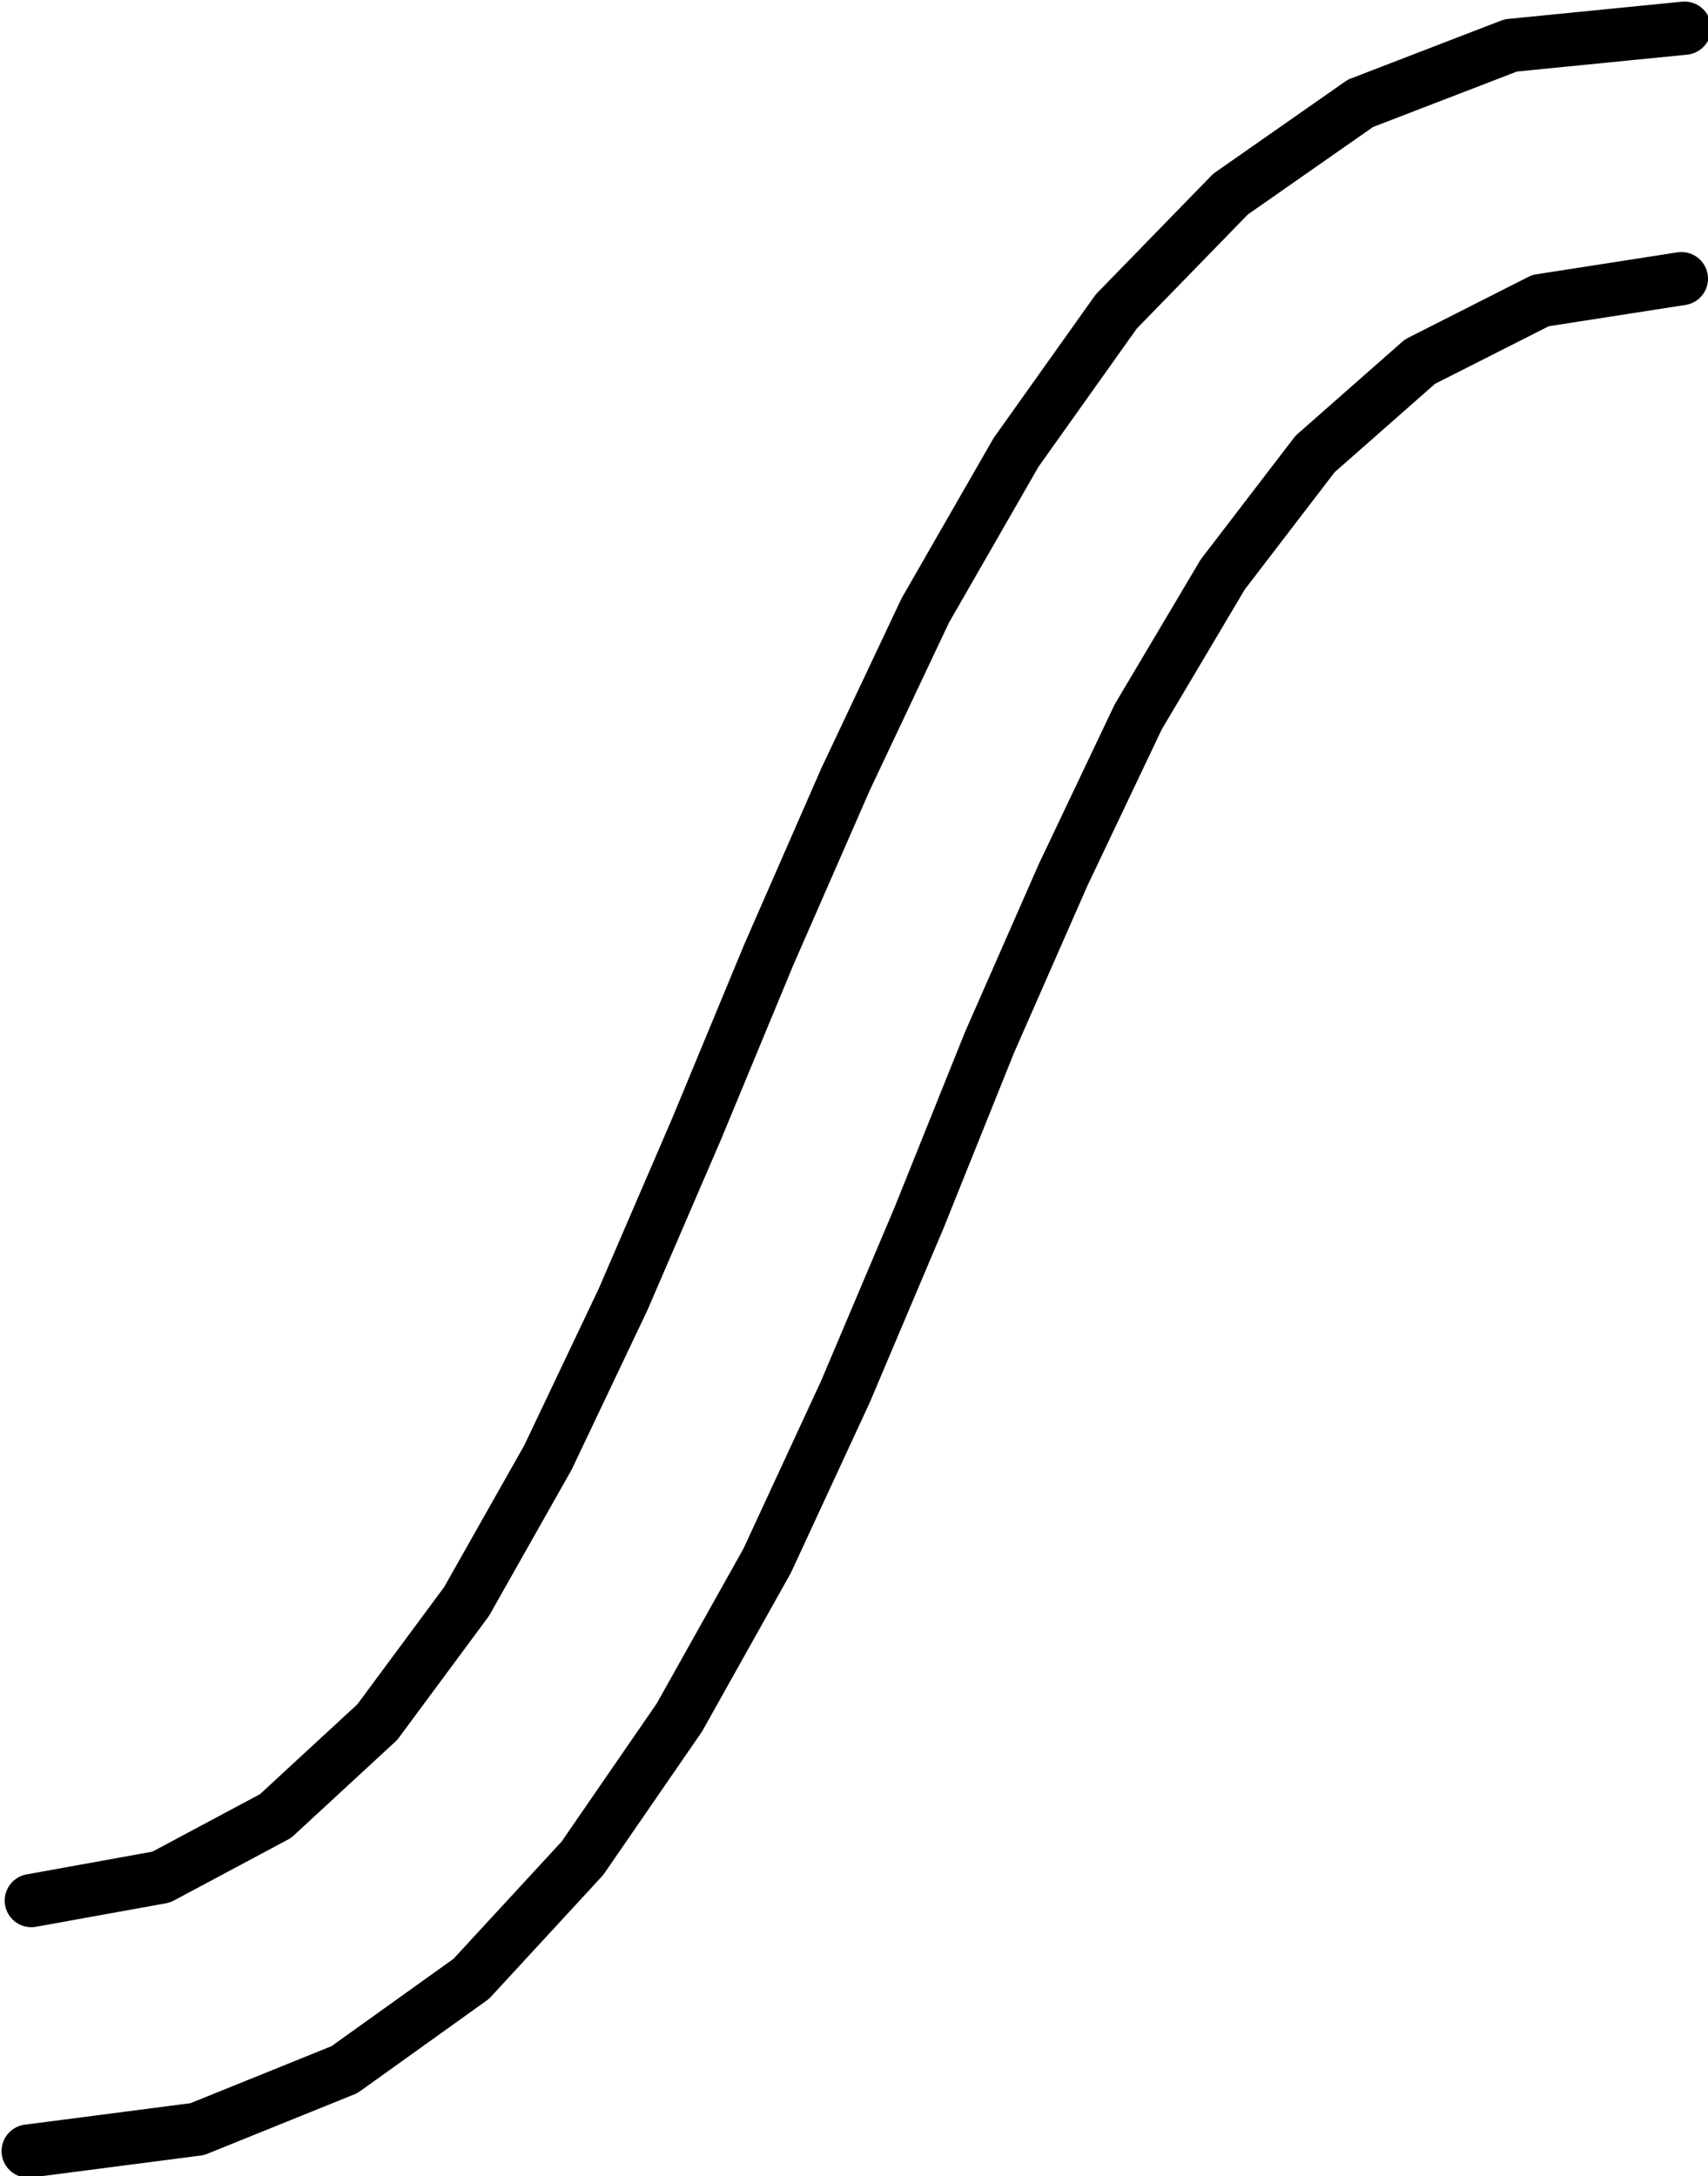
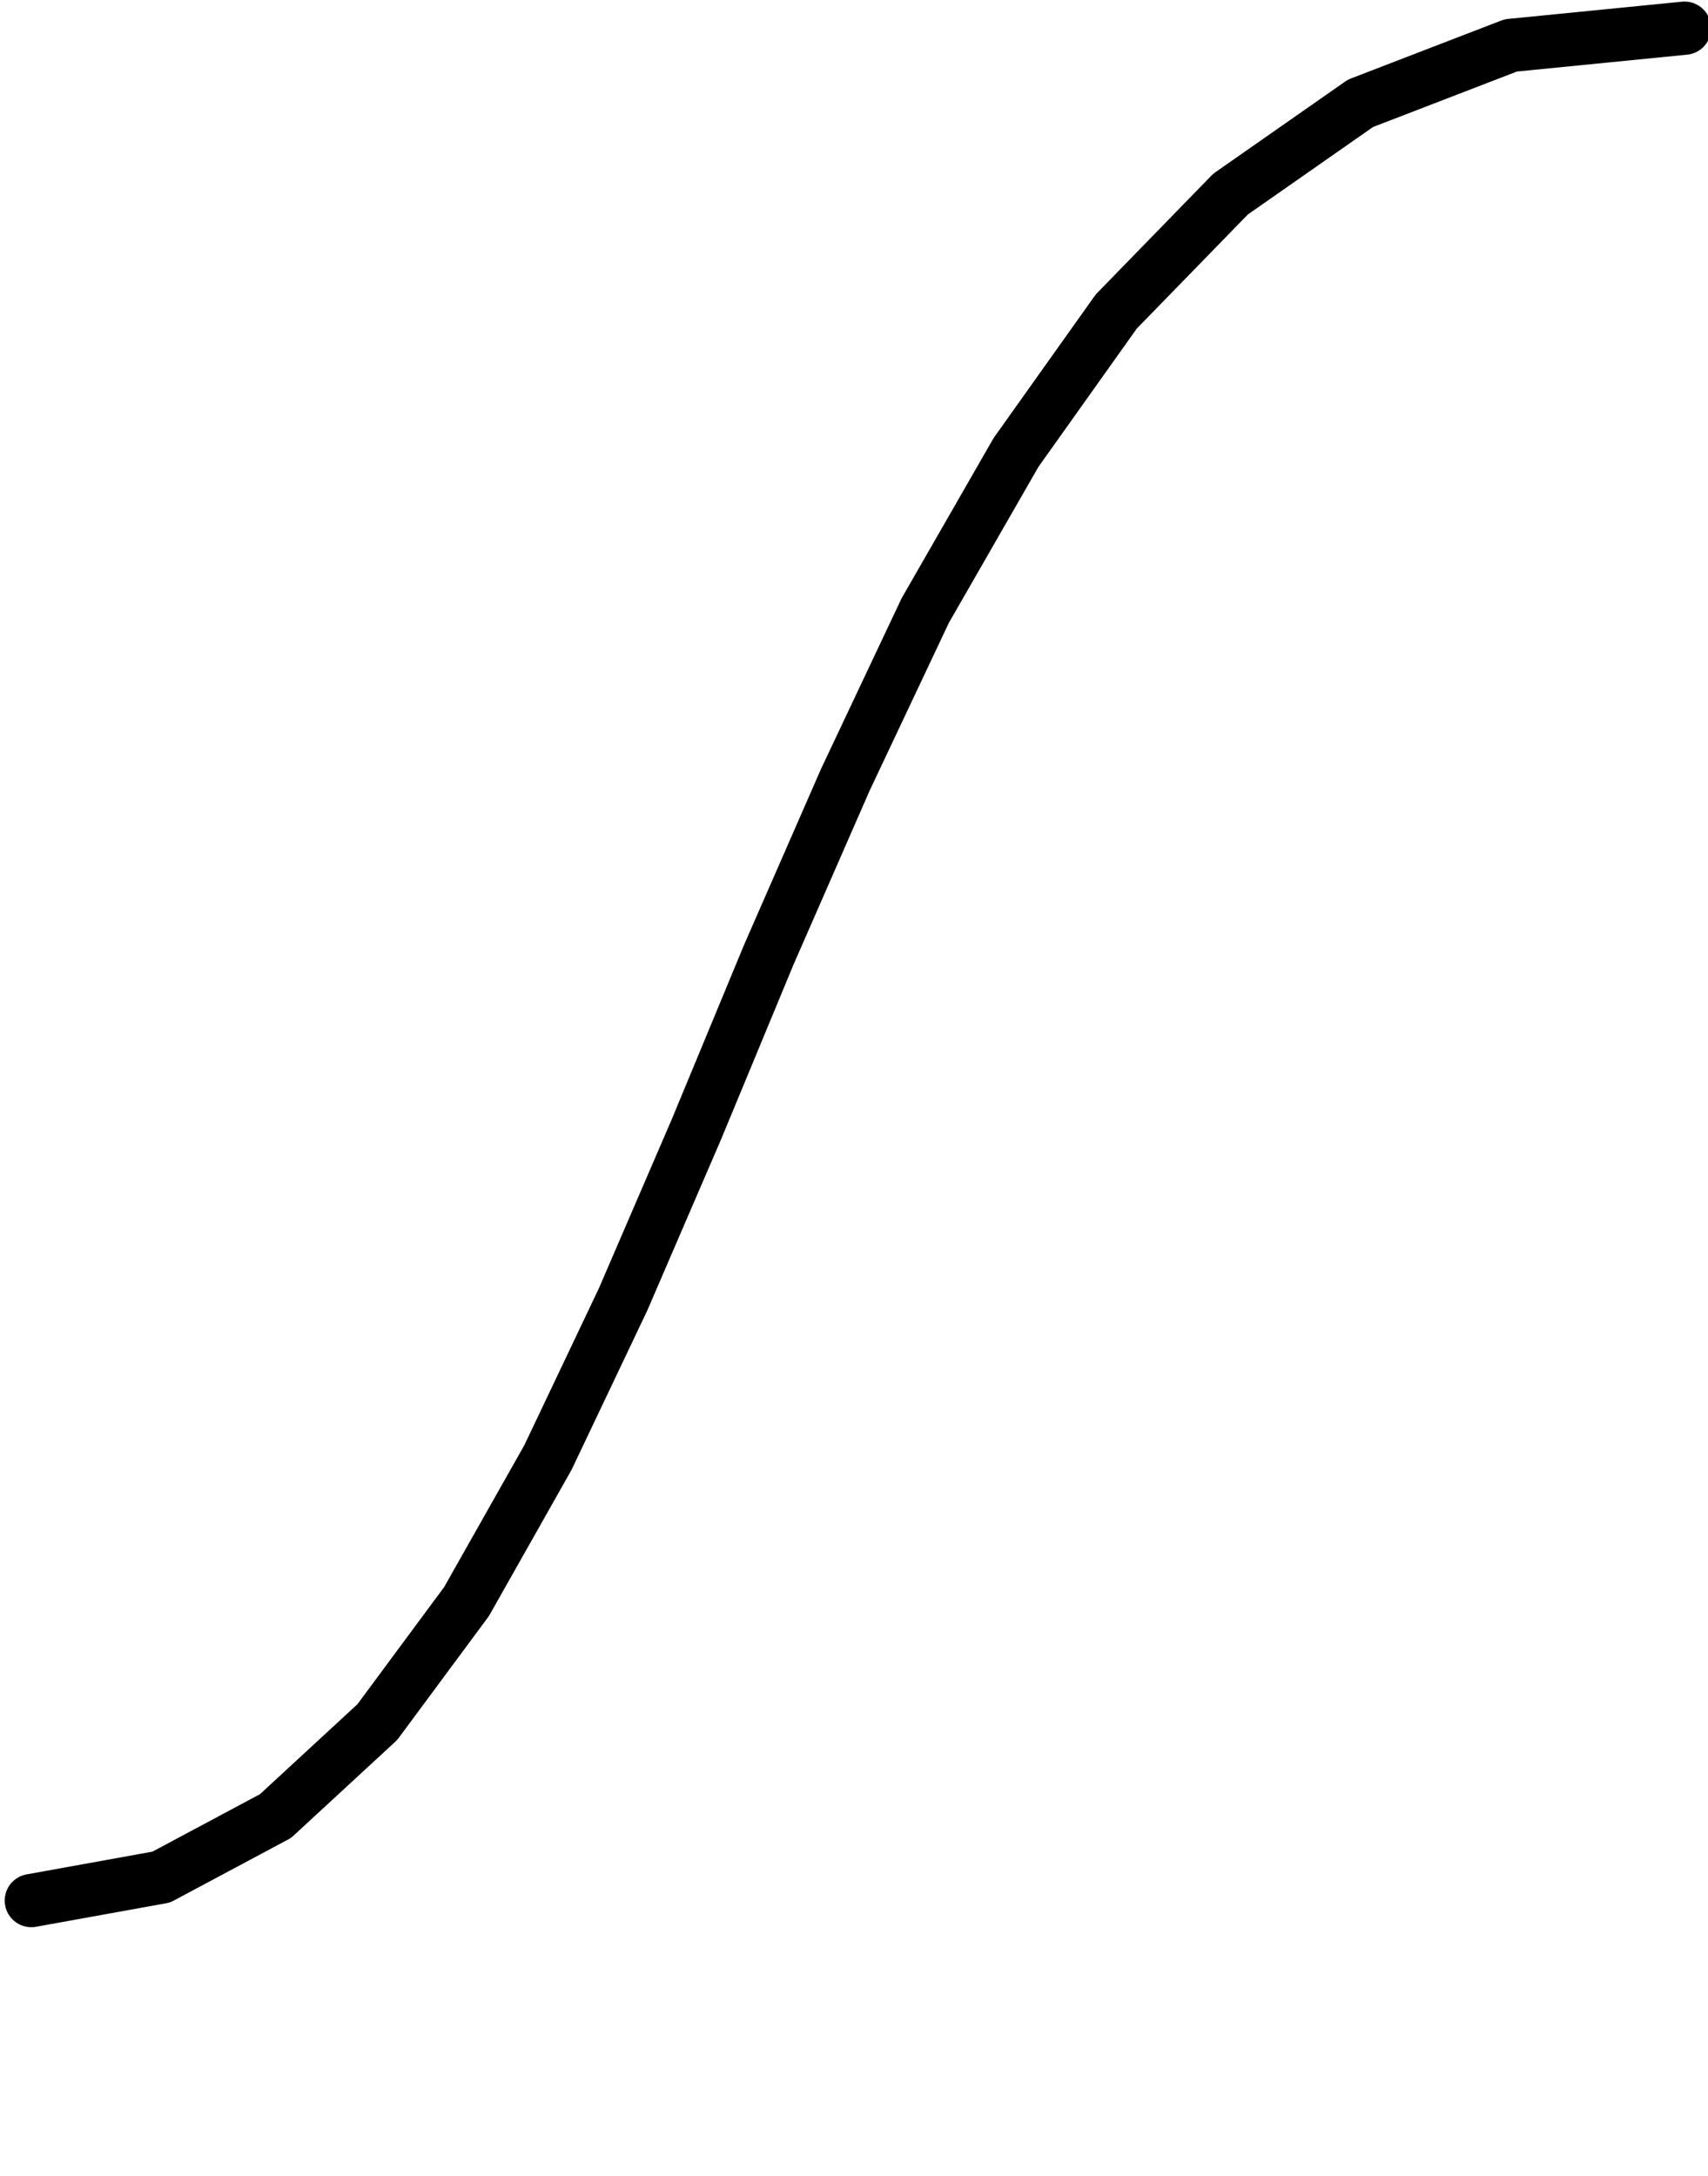
<svg xmlns="http://www.w3.org/2000/svg" width="72.733" height="92.667" fill-rule="evenodd" stroke-linecap="round" preserveAspectRatio="none" viewBox="0 0 1091 1390">
  <style>.pen1{stroke:#000;stroke-width:34;stroke-linejoin:round}</style>
-   <path fill="none" d="m18 1374 108-14 94-38 81-58 71-77 62-90 56-100 50-108 47-111 45-112 47-107 48-101 54-91 59-77 67-59 77-39 90-14" class="pen1" />
  <path fill="none" d="m20 1214 83-15 73-39 65-60 57-77 52-92 48-101 47-109 46-111 49-112 51-108 58-101 64-90 73-75 83-58 96-37 111-11" class="pen1" />
</svg>